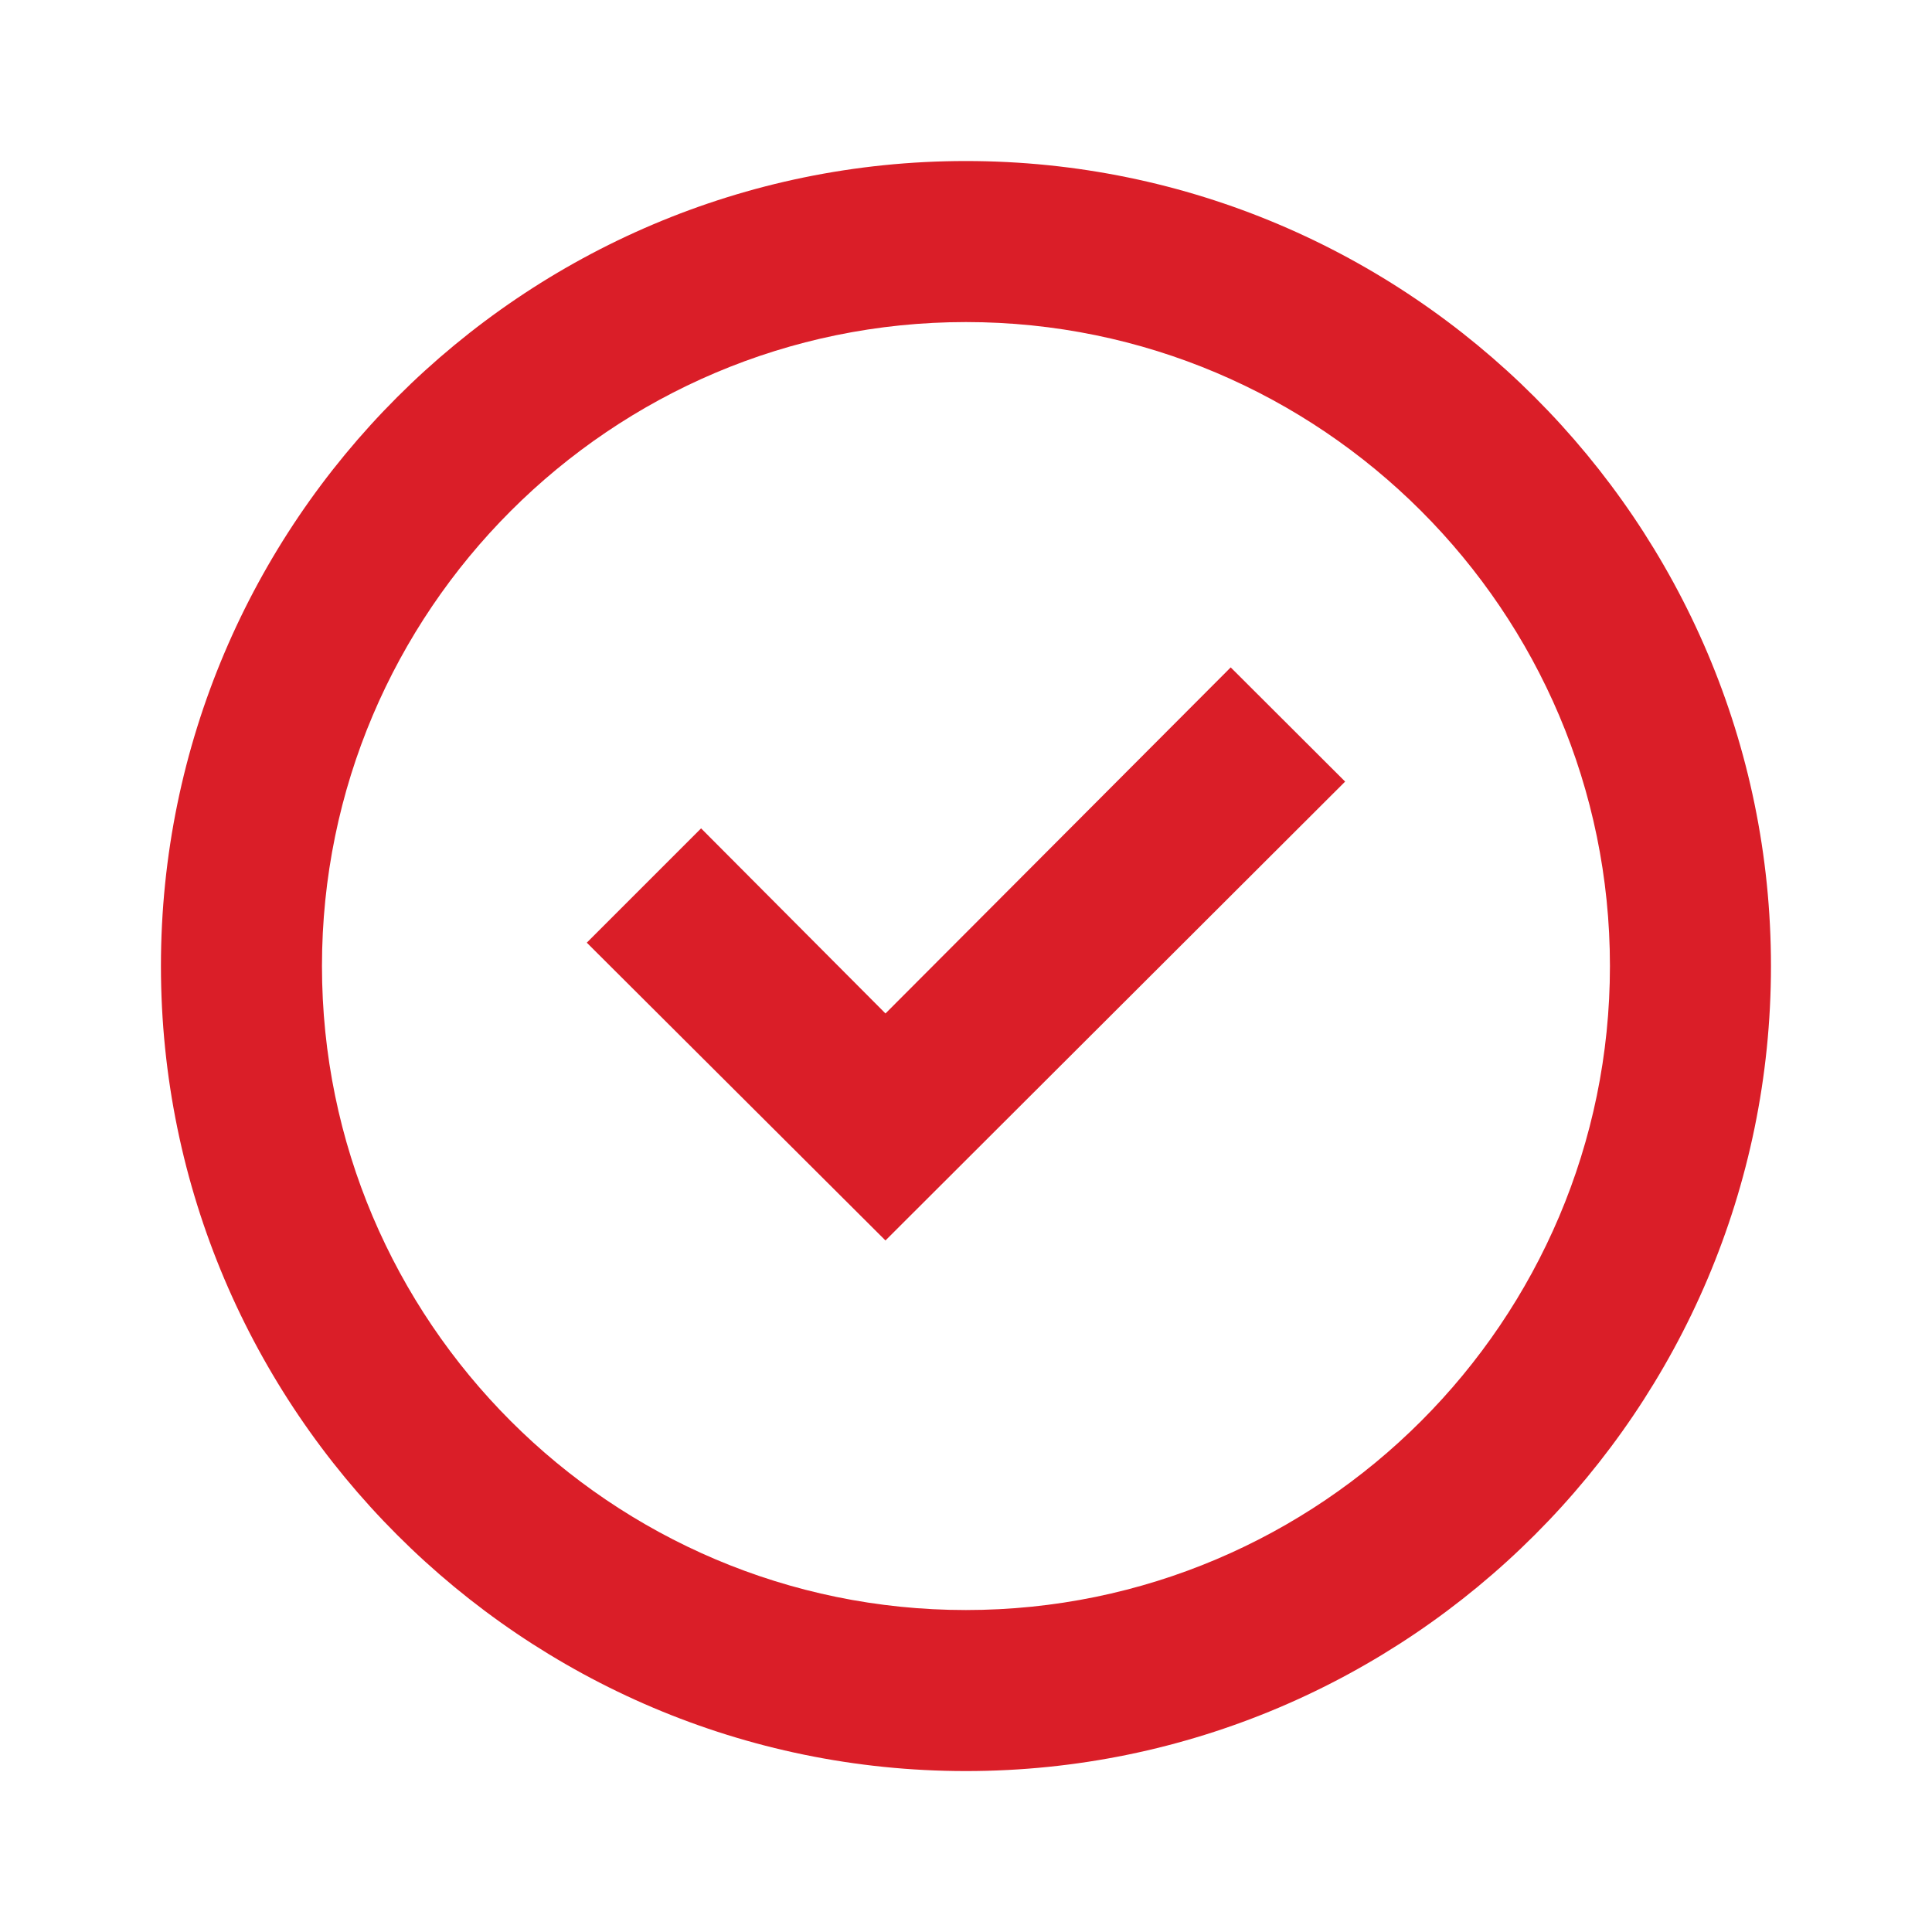
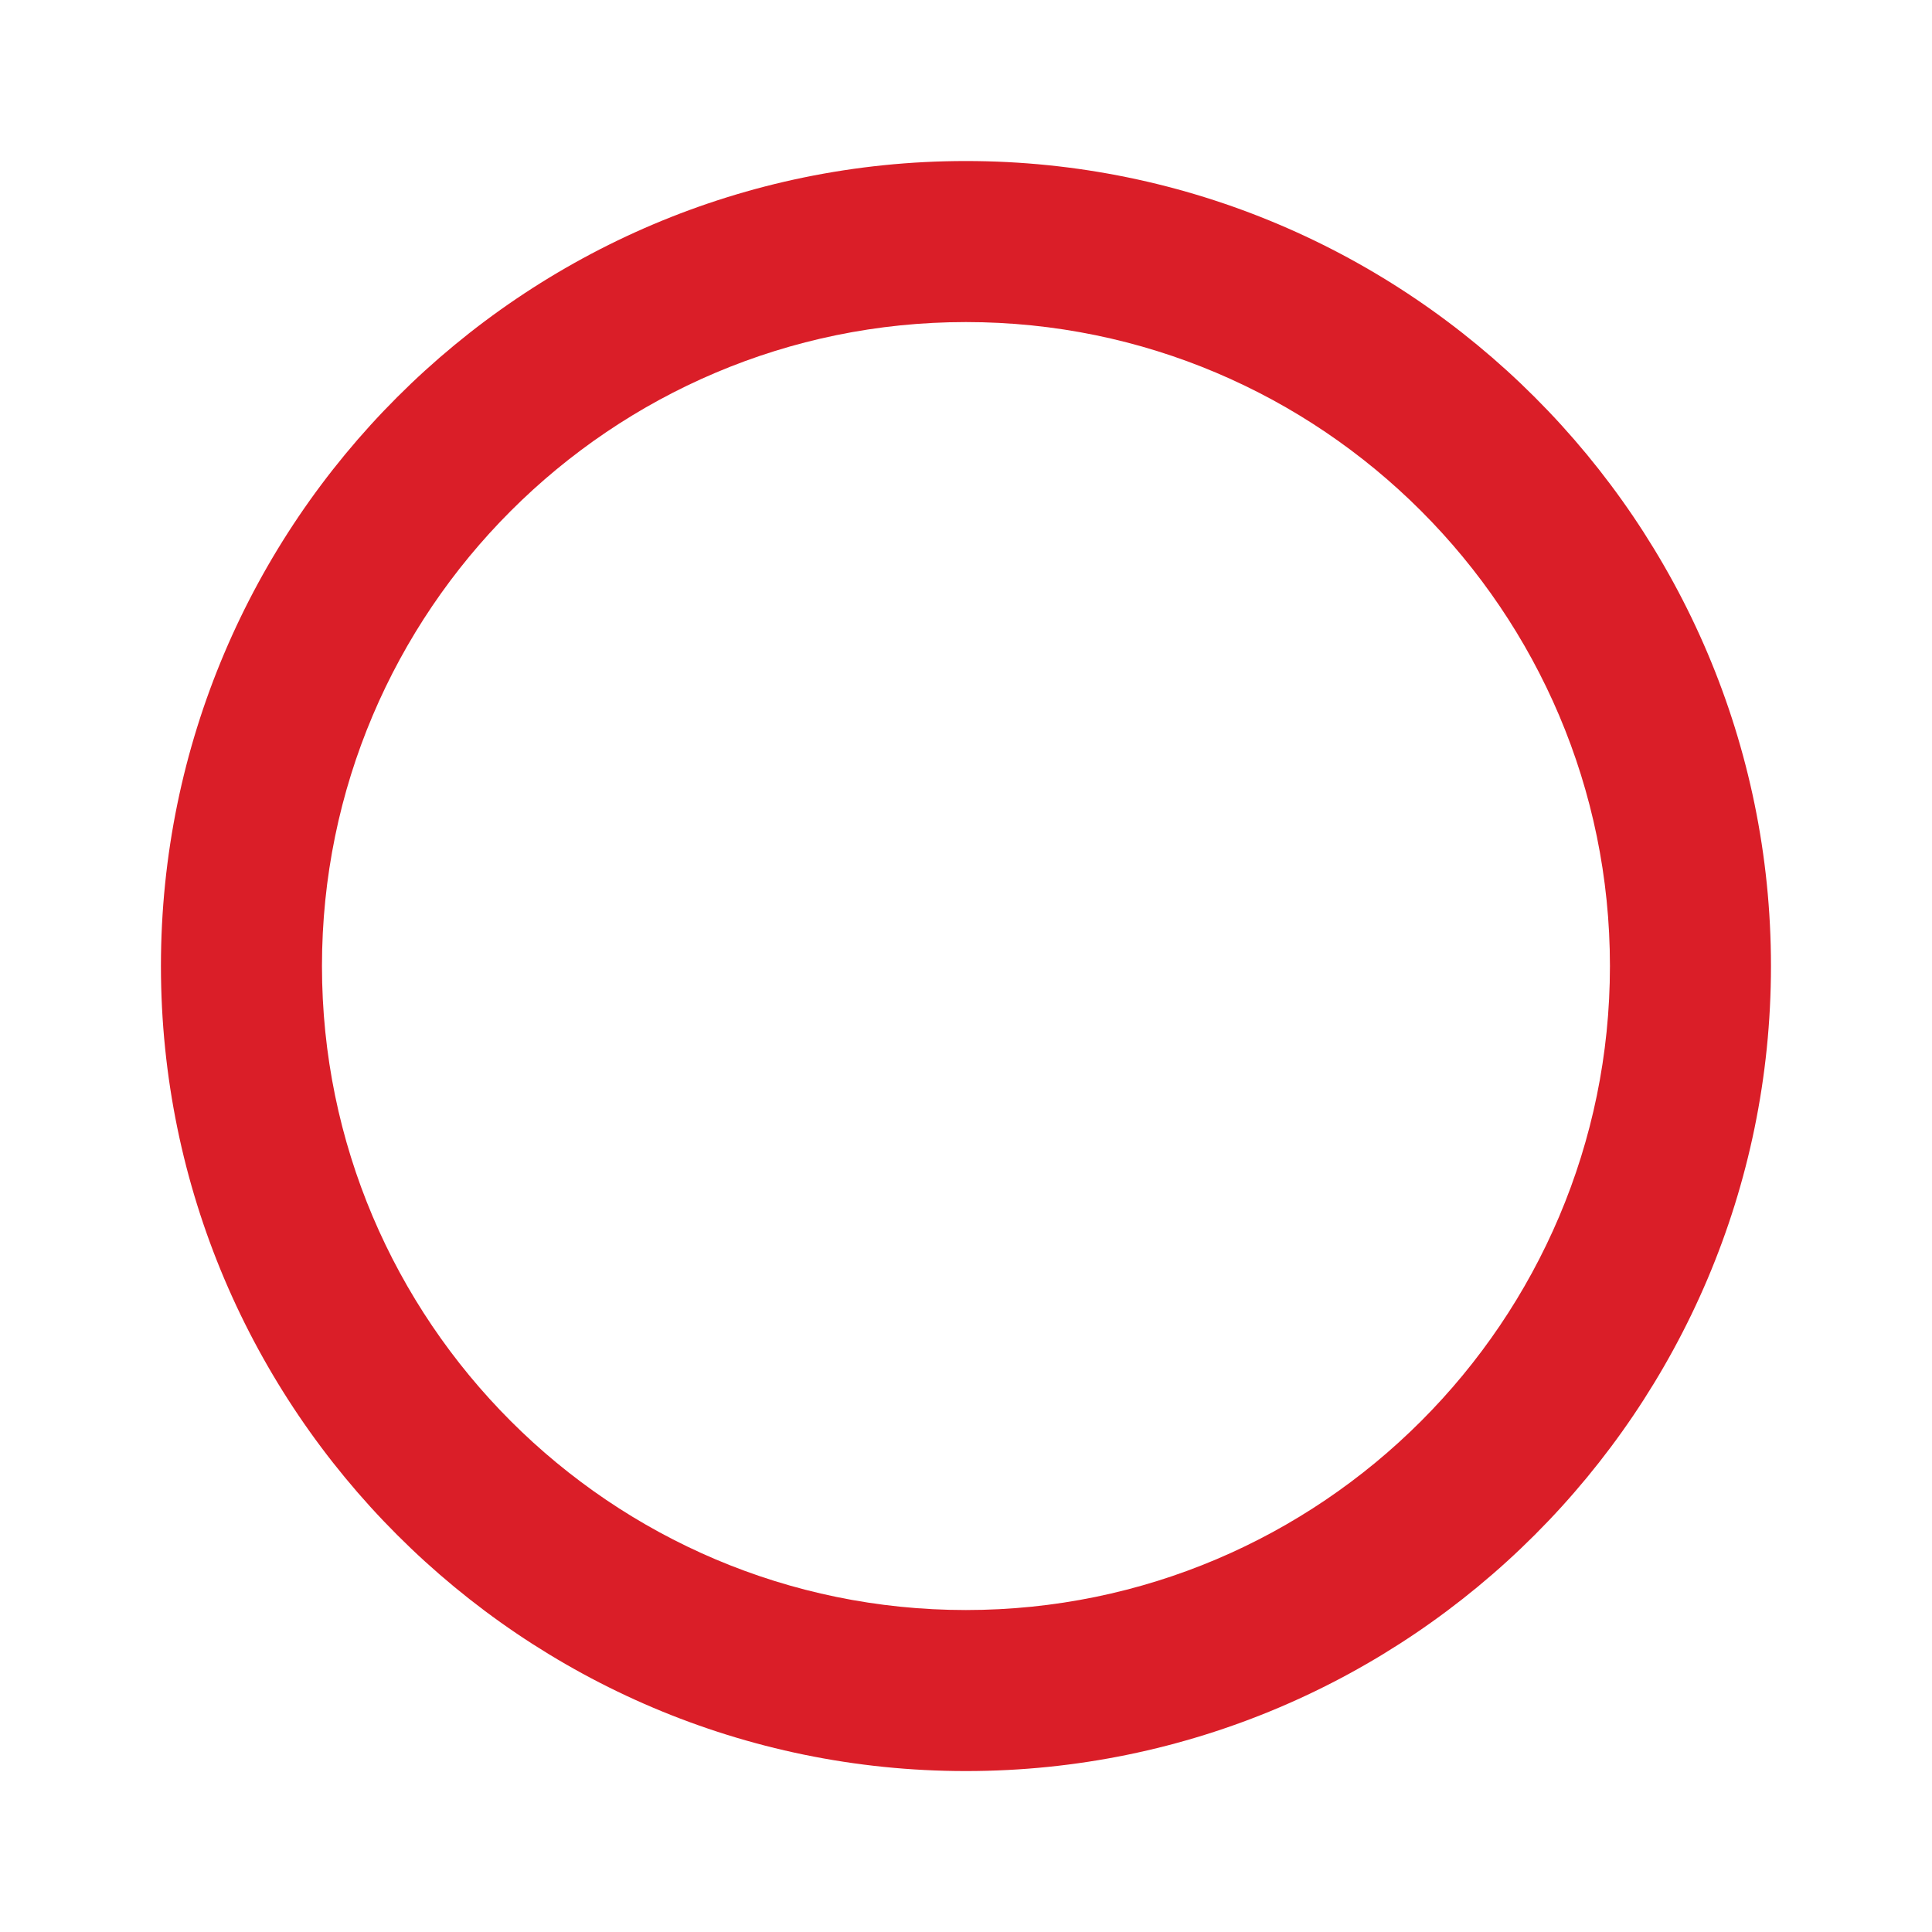
<svg xmlns="http://www.w3.org/2000/svg" width="20" height="20" viewBox="0 0 20 20" fill="none">
-   <path d="M8.812 10.844L9.166 11.2L9.52 10.845L12.741 7.616L13.217 8.091L9.166 12.135L6.782 9.758L7.257 9.283L8.812 10.844Z" fill="#DA1E28" stroke="#DA1E28" />
  <path d="M9.999 1.667C5.408 1.667 1.666 5.409 1.666 10C1.666 14.592 5.408 18.334 9.999 18.334C14.591 18.334 18.333 14.592 18.333 10C18.333 5.409 14.591 1.667 9.999 1.667ZM9.999 16.667C6.324 16.667 3.333 13.675 3.333 10C3.333 6.325 6.324 3.334 9.999 3.334C13.674 3.334 16.666 6.325 16.666 10C16.666 13.675 13.674 16.667 9.999 16.667Z" fill="#DA1E28" />
</svg>